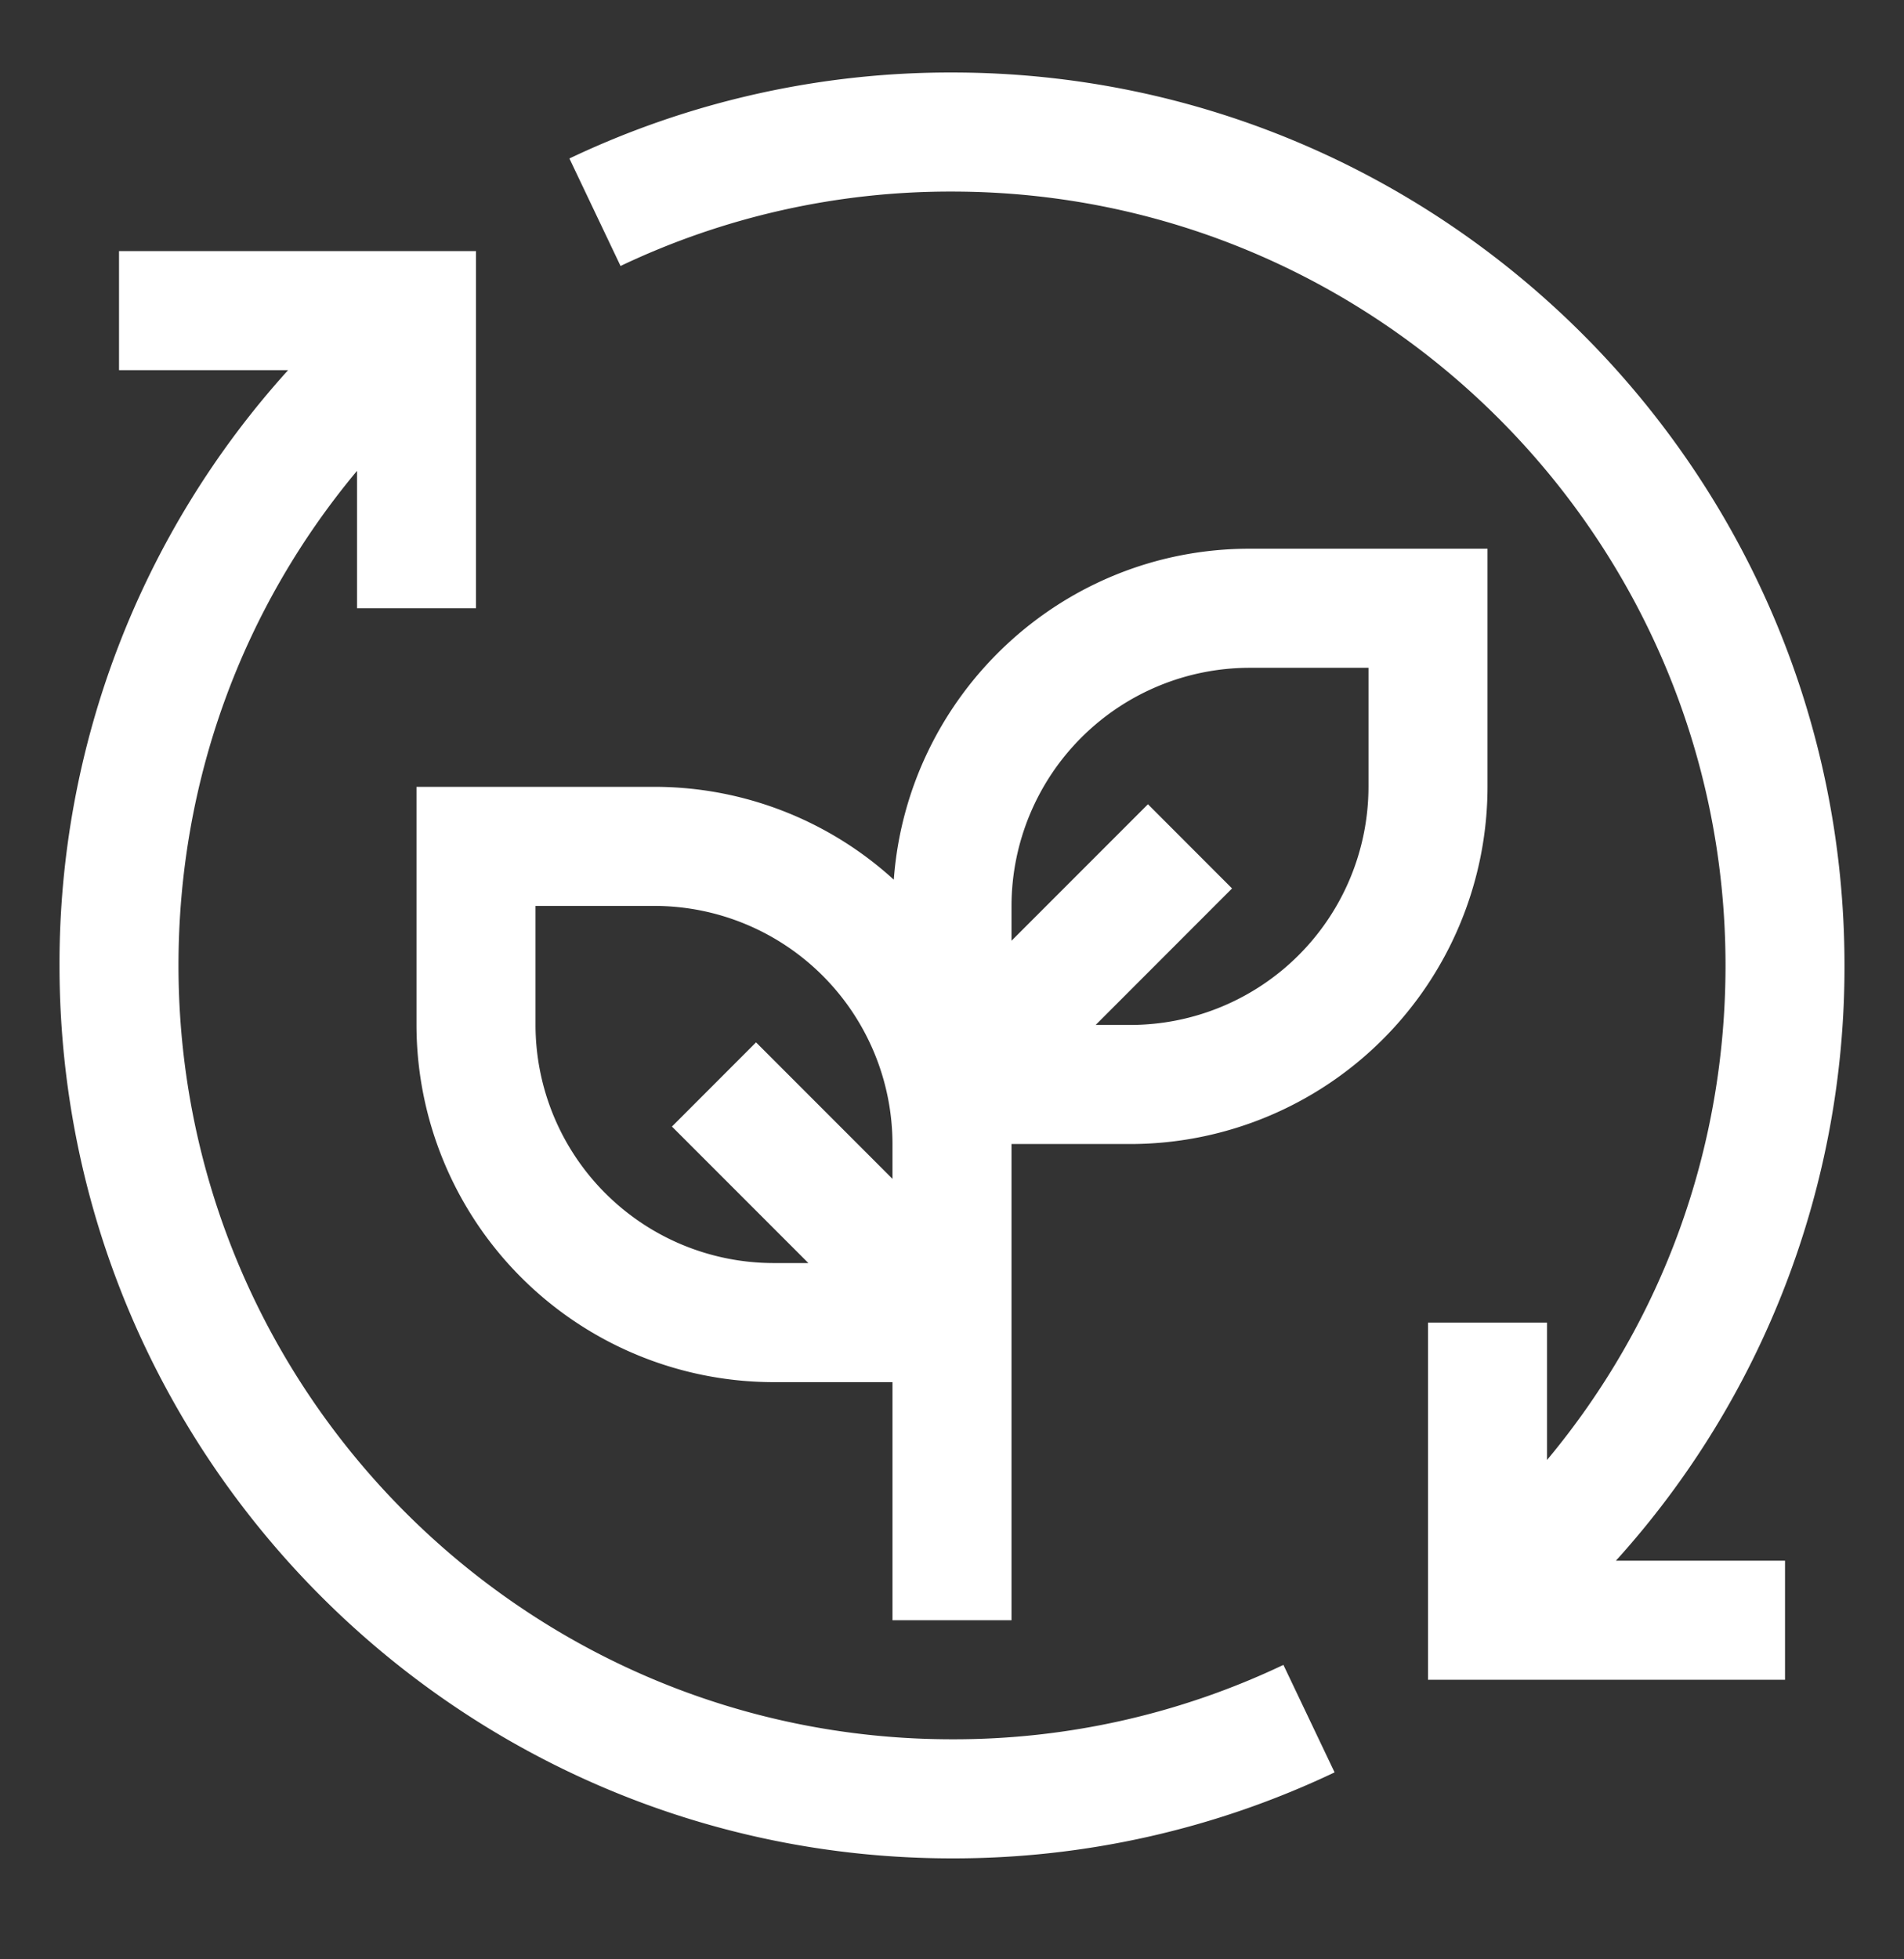
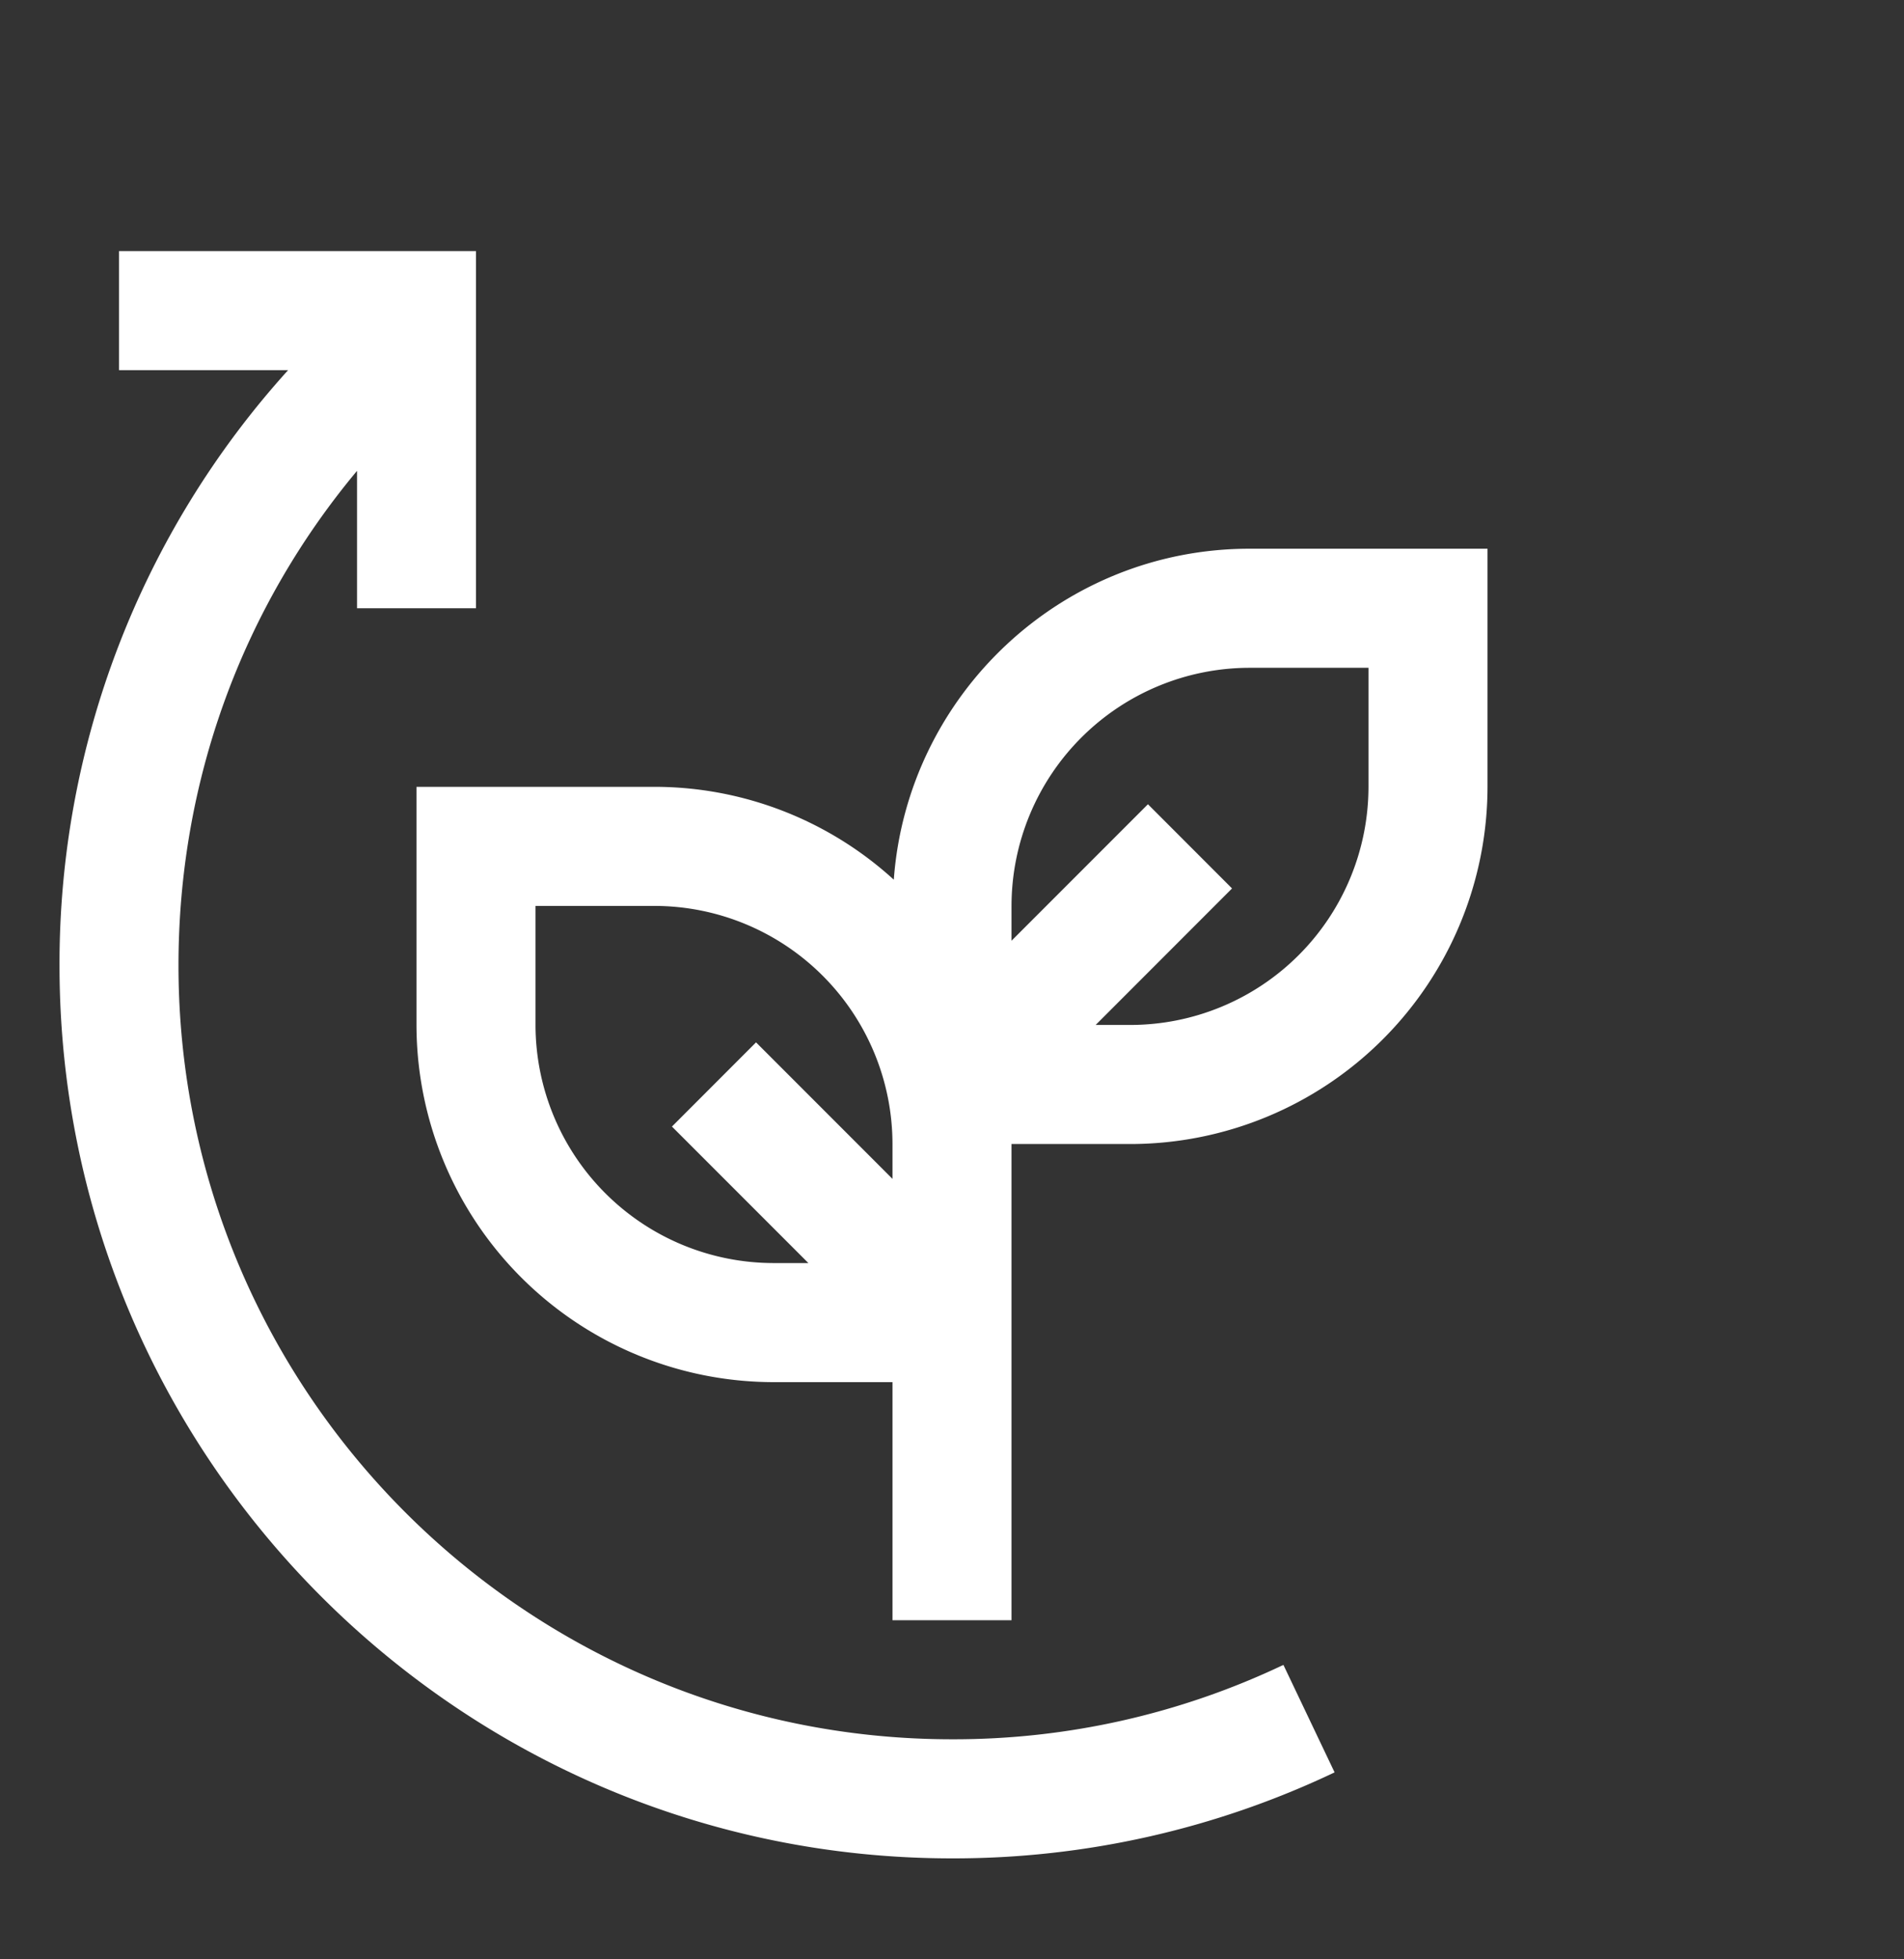
<svg xmlns="http://www.w3.org/2000/svg" width="35" height="36" fill="none">
  <rect width="100%" height="100%" fill="#333333" stroke="none" />
  <g fill="#fff">
    <path d="M23.592 30.59a14.1 14.1 0 0 1-6.092 1.367c-7.84 0-14.219-6.379-14.219-14.219 0-3.363 1.156-6.54 3.282-9.087v2.525H8.75V4.613H2.188v2.188h3.108a16.25 16.25 0 0 0-4.202 10.937c0 9.047 7.36 16.407 16.406 16.407a16.3 16.3 0 0 0 7.033-1.58z" />
    <path d="M22.969 10.082c-3.457 0-6.29 2.687-6.539 6.081a6.53 6.53 0 0 0-4.399-1.706H7.656v4.375a6.57 6.57 0 0 0 6.563 6.563h2.187v4.375h2.188v-8.75h2.187a6.57 6.57 0 0 0 6.563-6.563v-4.375zm-8.75 13.125a4.38 4.38 0 0 1-4.375-4.375v-2.187h2.187a4.38 4.38 0 0 1 4.375 4.375v.64l-2.508-2.508-1.546 1.547 2.508 2.508zm10.937-8.75a4.38 4.38 0 0 1-4.375 4.375h-.64l2.507-2.508-1.546-1.547-2.508 2.508v-.64a4.38 4.38 0 0 1 4.375-4.375h2.187z" />
-     <path d="M33.906 17.738c0-9.046-7.36-16.406-16.406-16.406a16.3 16.3 0 0 0-7.033 1.58l.94 1.975A14.1 14.1 0 0 1 17.5 3.52c7.84 0 14.219 6.378 14.219 14.218 0 3.364-1.156 6.54-3.281 9.087v-2.524H26.25v6.562h6.563v-2.187h-3.109a16.25 16.25 0 0 0 4.202-10.938" />
  </g>
</svg>